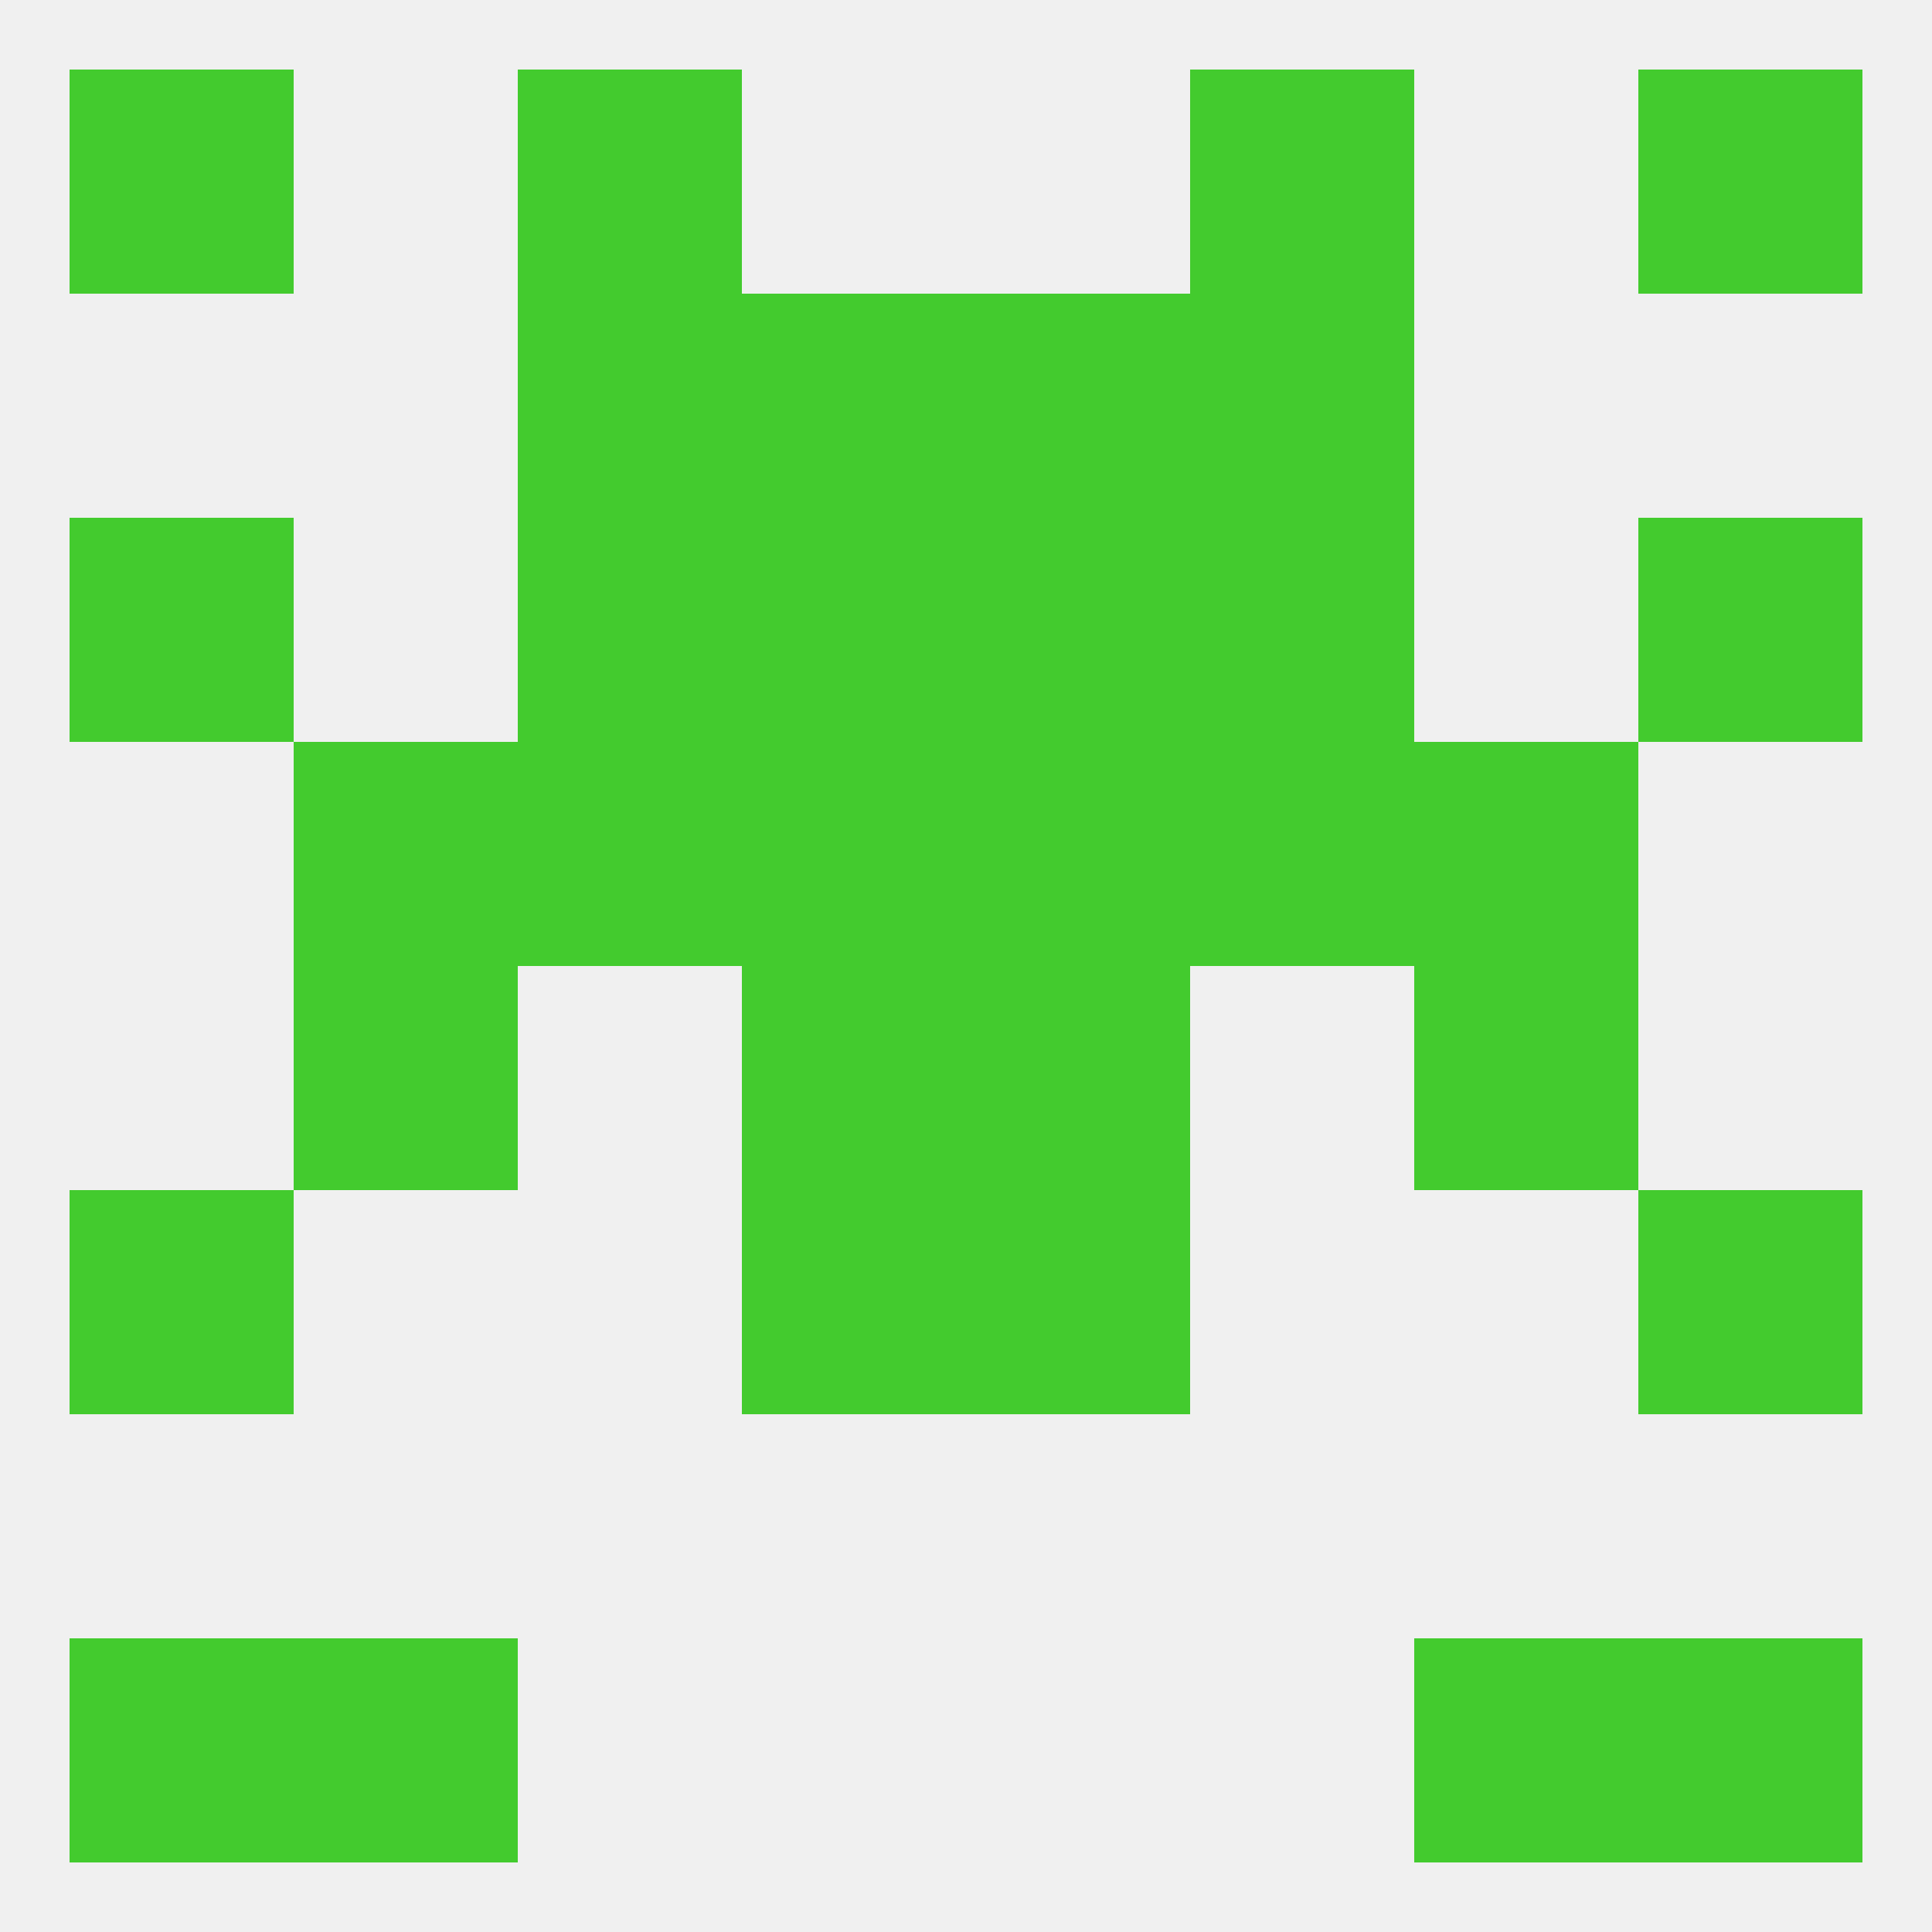
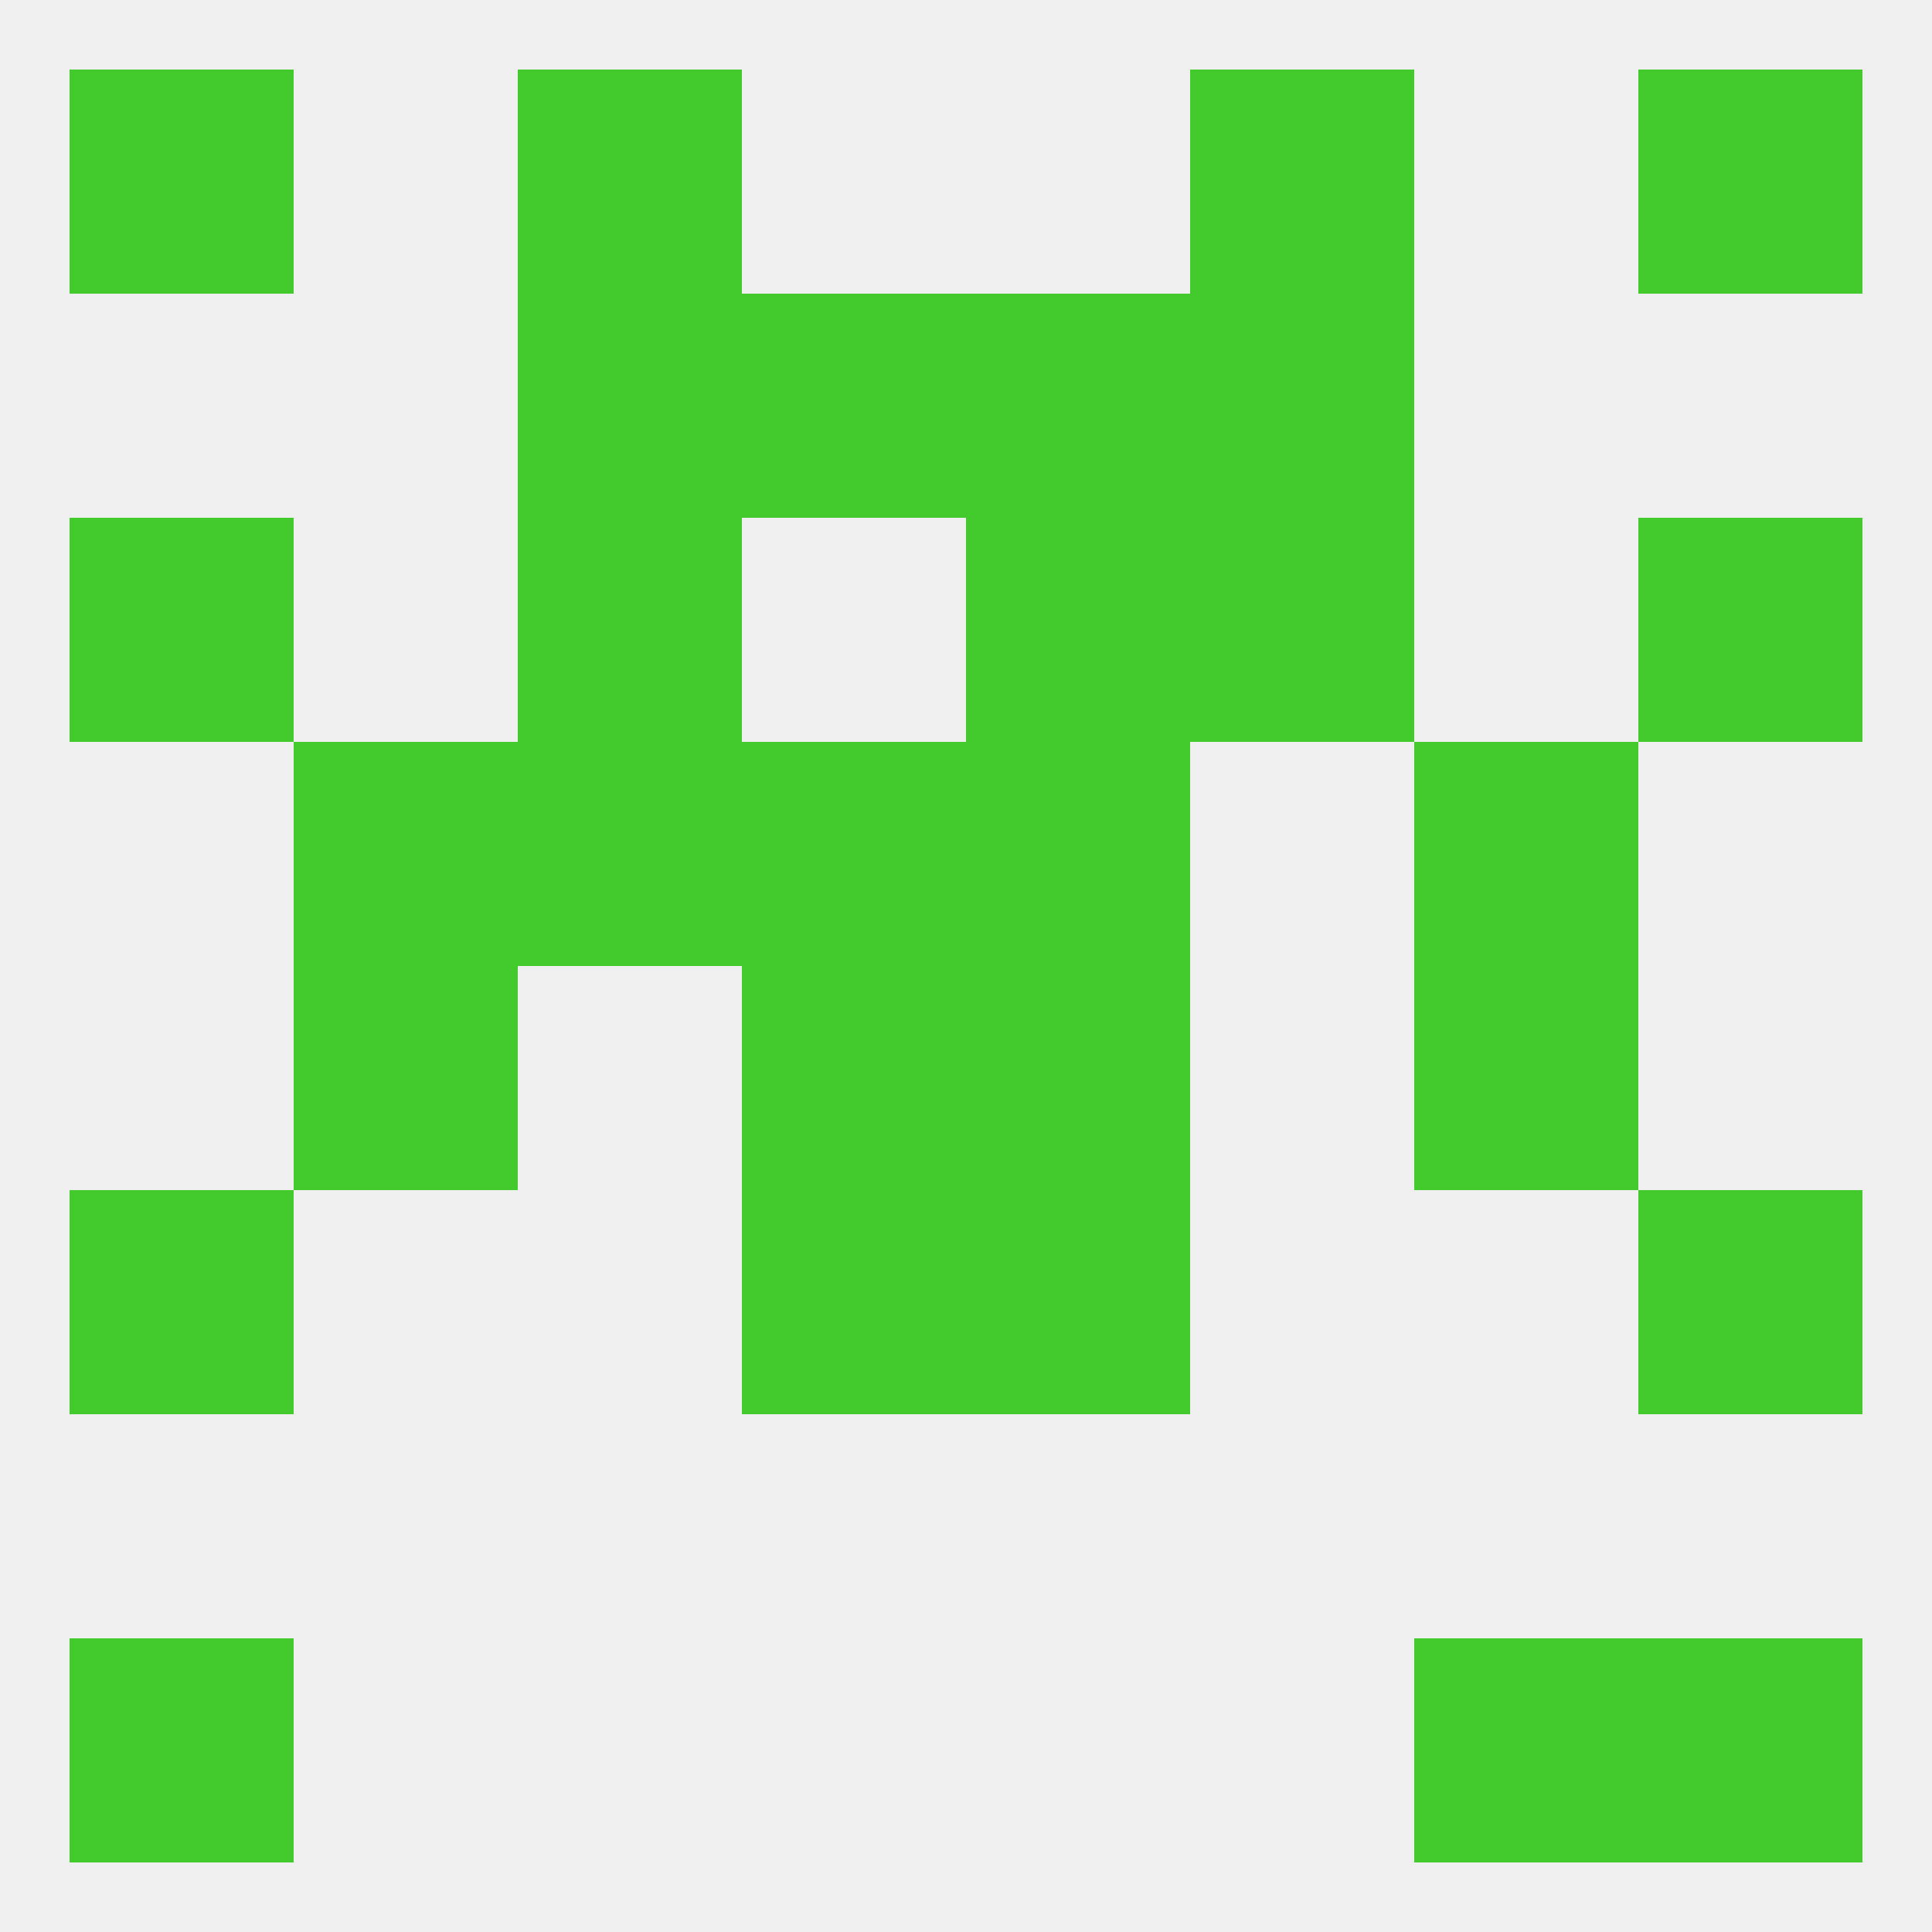
<svg xmlns="http://www.w3.org/2000/svg" version="1.1" baseprofile="full" width="250" height="250" viewBox="0 0 250 250">
  <rect width="100%" height="100%" fill="rgba(240,240,240,255)" />
  <rect x="67" y="67" width="29" height="29" fill="rgba(67,203,46,255)" />
  <rect x="154" y="67" width="29" height="29" fill="rgba(67,203,46,255)" />
  <rect x="9" y="67" width="29" height="29" fill="rgba(67,203,46,255)" />
  <rect x="212" y="67" width="29" height="29" fill="rgba(67,203,46,255)" />
-   <rect x="96" y="67" width="29" height="29" fill="rgba(67,203,46,255)" />
  <rect x="125" y="67" width="29" height="29" fill="rgba(67,203,46,255)" />
  <rect x="125" y="38" width="29" height="29" fill="rgba(67,203,46,255)" />
  <rect x="67" y="38" width="29" height="29" fill="rgba(67,203,46,255)" />
  <rect x="154" y="38" width="29" height="29" fill="rgba(67,203,46,255)" />
  <rect x="96" y="38" width="29" height="29" fill="rgba(67,203,46,255)" />
  <rect x="154" y="9" width="29" height="29" fill="rgba(67,203,46,255)" />
  <rect x="9" y="9" width="29" height="29" fill="rgba(67,203,46,255)" />
  <rect x="212" y="9" width="29" height="29" fill="rgba(67,203,46,255)" />
  <rect x="67" y="9" width="29" height="29" fill="rgba(67,203,46,255)" />
  <rect x="212" y="212" width="29" height="29" fill="rgba(67,203,46,255)" />
-   <rect x="38" y="212" width="29" height="29" fill="rgba(67,203,46,255)" />
  <rect x="183" y="212" width="29" height="29" fill="rgba(67,203,46,255)" />
  <rect x="9" y="212" width="29" height="29" fill="rgba(67,203,46,255)" />
  <rect x="96" y="125" width="29" height="29" fill="rgba(67,203,46,255)" />
  <rect x="125" y="125" width="29" height="29" fill="rgba(67,203,46,255)" />
  <rect x="38" y="125" width="29" height="29" fill="rgba(67,203,46,255)" />
  <rect x="183" y="125" width="29" height="29" fill="rgba(67,203,46,255)" />
  <rect x="96" y="154" width="29" height="29" fill="rgba(67,203,46,255)" />
  <rect x="125" y="154" width="29" height="29" fill="rgba(67,203,46,255)" />
  <rect x="9" y="154" width="29" height="29" fill="rgba(67,203,46,255)" />
  <rect x="212" y="154" width="29" height="29" fill="rgba(67,203,46,255)" />
  <rect x="67" y="96" width="29" height="29" fill="rgba(67,203,46,255)" />
-   <rect x="154" y="96" width="29" height="29" fill="rgba(67,203,46,255)" />
  <rect x="96" y="96" width="29" height="29" fill="rgba(67,203,46,255)" />
  <rect x="125" y="96" width="29" height="29" fill="rgba(67,203,46,255)" />
  <rect x="38" y="96" width="29" height="29" fill="rgba(67,203,46,255)" />
  <rect x="183" y="96" width="29" height="29" fill="rgba(67,203,46,255)" />
</svg>